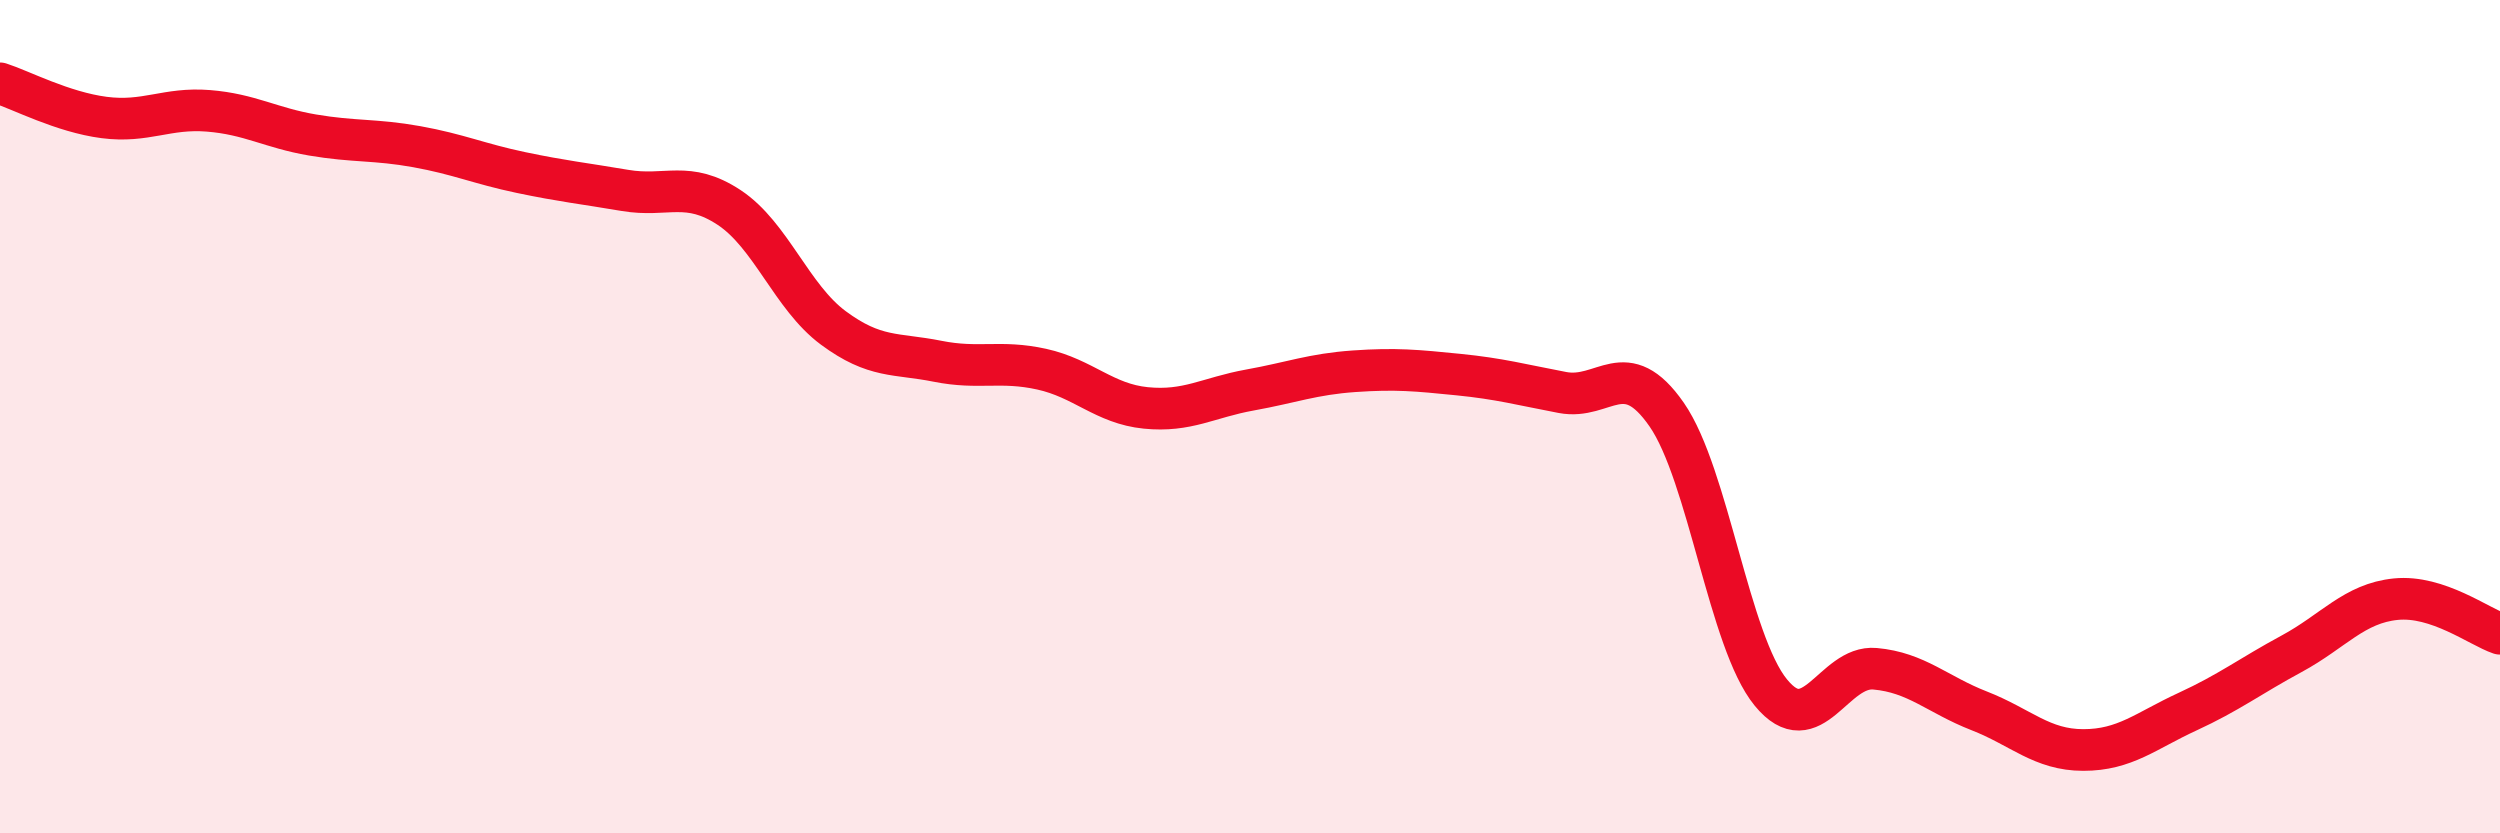
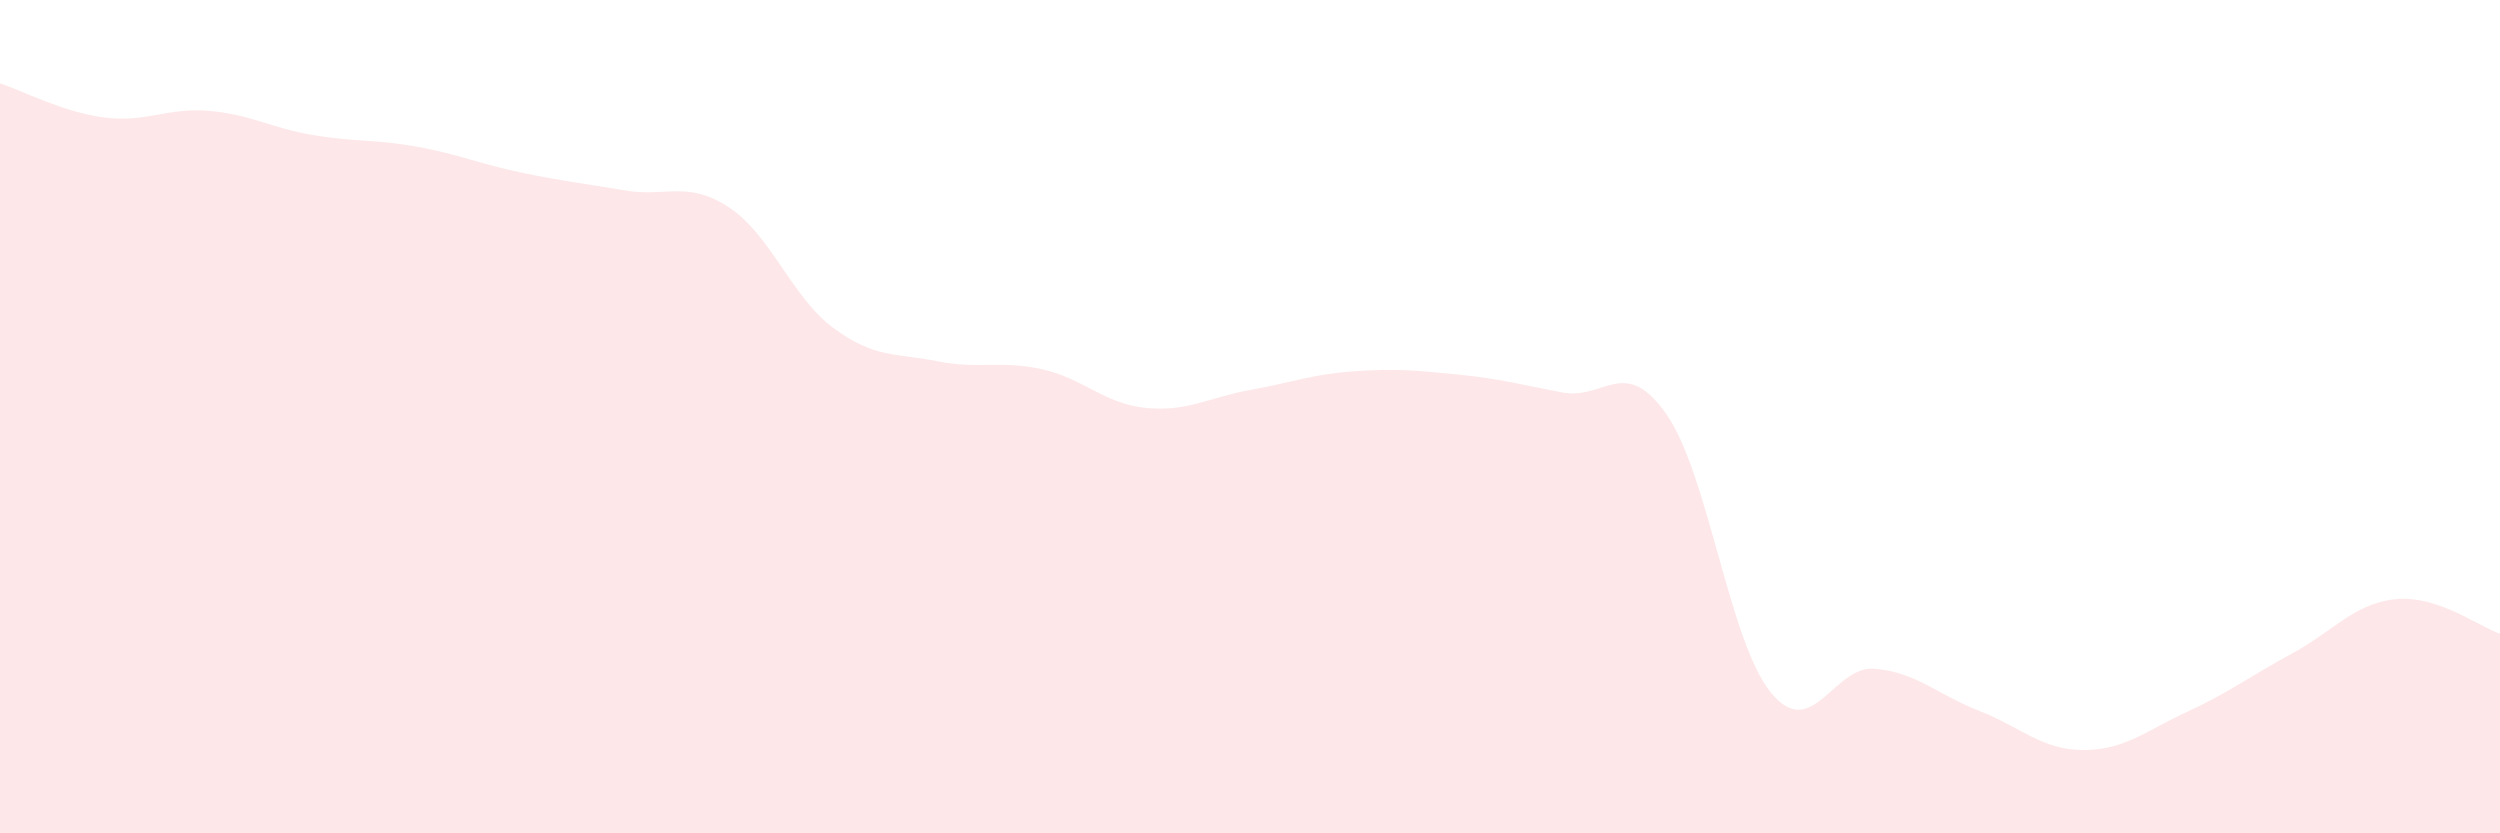
<svg xmlns="http://www.w3.org/2000/svg" width="60" height="20" viewBox="0 0 60 20">
  <path d="M 0,2 C 0.5,2.16 1.5,2.69 2.5,2.82 C 3.5,2.95 4,2.58 5,2.66 C 6,2.74 6.5,3.07 7.5,3.24 C 8.5,3.41 9,3.34 10,3.52 C 11,3.7 11.5,3.93 12.5,4.14 C 13.5,4.35 14,4.4 15,4.57 C 16,4.74 16.5,4.32 17.5,4.98 C 18.5,5.64 19,7.13 20,7.87 C 21,8.61 21.5,8.47 22.5,8.67 C 23.5,8.87 24,8.64 25,8.86 C 26,9.08 26.5,9.69 27.5,9.79 C 28.5,9.89 29,9.54 30,9.36 C 31,9.18 31.5,8.98 32.5,8.91 C 33.5,8.84 34,8.89 35,8.99 C 36,9.09 36.5,9.23 37.5,9.42 C 38.5,9.61 39,8.51 40,9.95 C 41,11.39 41.5,15.4 42.5,16.62 C 43.5,17.84 44,15.96 45,16.05 C 46,16.14 46.5,16.67 47.5,17.06 C 48.5,17.45 49,18 50,18 C 51,18 51.5,17.54 52.5,17.08 C 53.5,16.62 54,16.23 55,15.69 C 56,15.15 56.5,14.48 57.5,14.38 C 58.5,14.28 59.5,15.04 60,15.21L60 20L0 20Z" fill="#EB0A25" opacity="0.1" stroke-linecap="round" stroke-linejoin="round" />
-   <path d="M 0,2 C 0.5,2.16 1.5,2.69 2.5,2.82 C 3.5,2.95 4,2.58 5,2.66 C 6,2.74 6.5,3.07 7.5,3.24 C 8.5,3.41 9,3.34 10,3.52 C 11,3.7 11.5,3.93 12.5,4.14 C 13.5,4.35 14,4.4 15,4.57 C 16,4.74 16.5,4.32 17.5,4.98 C 18.5,5.64 19,7.13 20,7.87 C 21,8.61 21.5,8.47 22.5,8.67 C 23.5,8.87 24,8.64 25,8.86 C 26,9.08 26.5,9.69 27.5,9.79 C 28.5,9.89 29,9.54 30,9.36 C 31,9.18 31.5,8.98 32.5,8.91 C 33.5,8.84 34,8.89 35,8.99 C 36,9.09 36.5,9.23 37.5,9.42 C 38.5,9.61 39,8.51 40,9.95 C 41,11.39 41.5,15.4 42.5,16.62 C 43.5,17.84 44,15.96 45,16.05 C 46,16.14 46.5,16.67 47.5,17.06 C 48.5,17.45 49,18 50,18 C 51,18 51.5,17.54 52.5,17.08 C 53.5,16.62 54,16.23 55,15.69 C 56,15.15 56.5,14.48 57.5,14.38 C 58.5,14.28 59.5,15.04 60,15.21" stroke="#EB0A25" stroke-width="1" fill="none" stroke-linecap="round" stroke-linejoin="round" />
</svg>